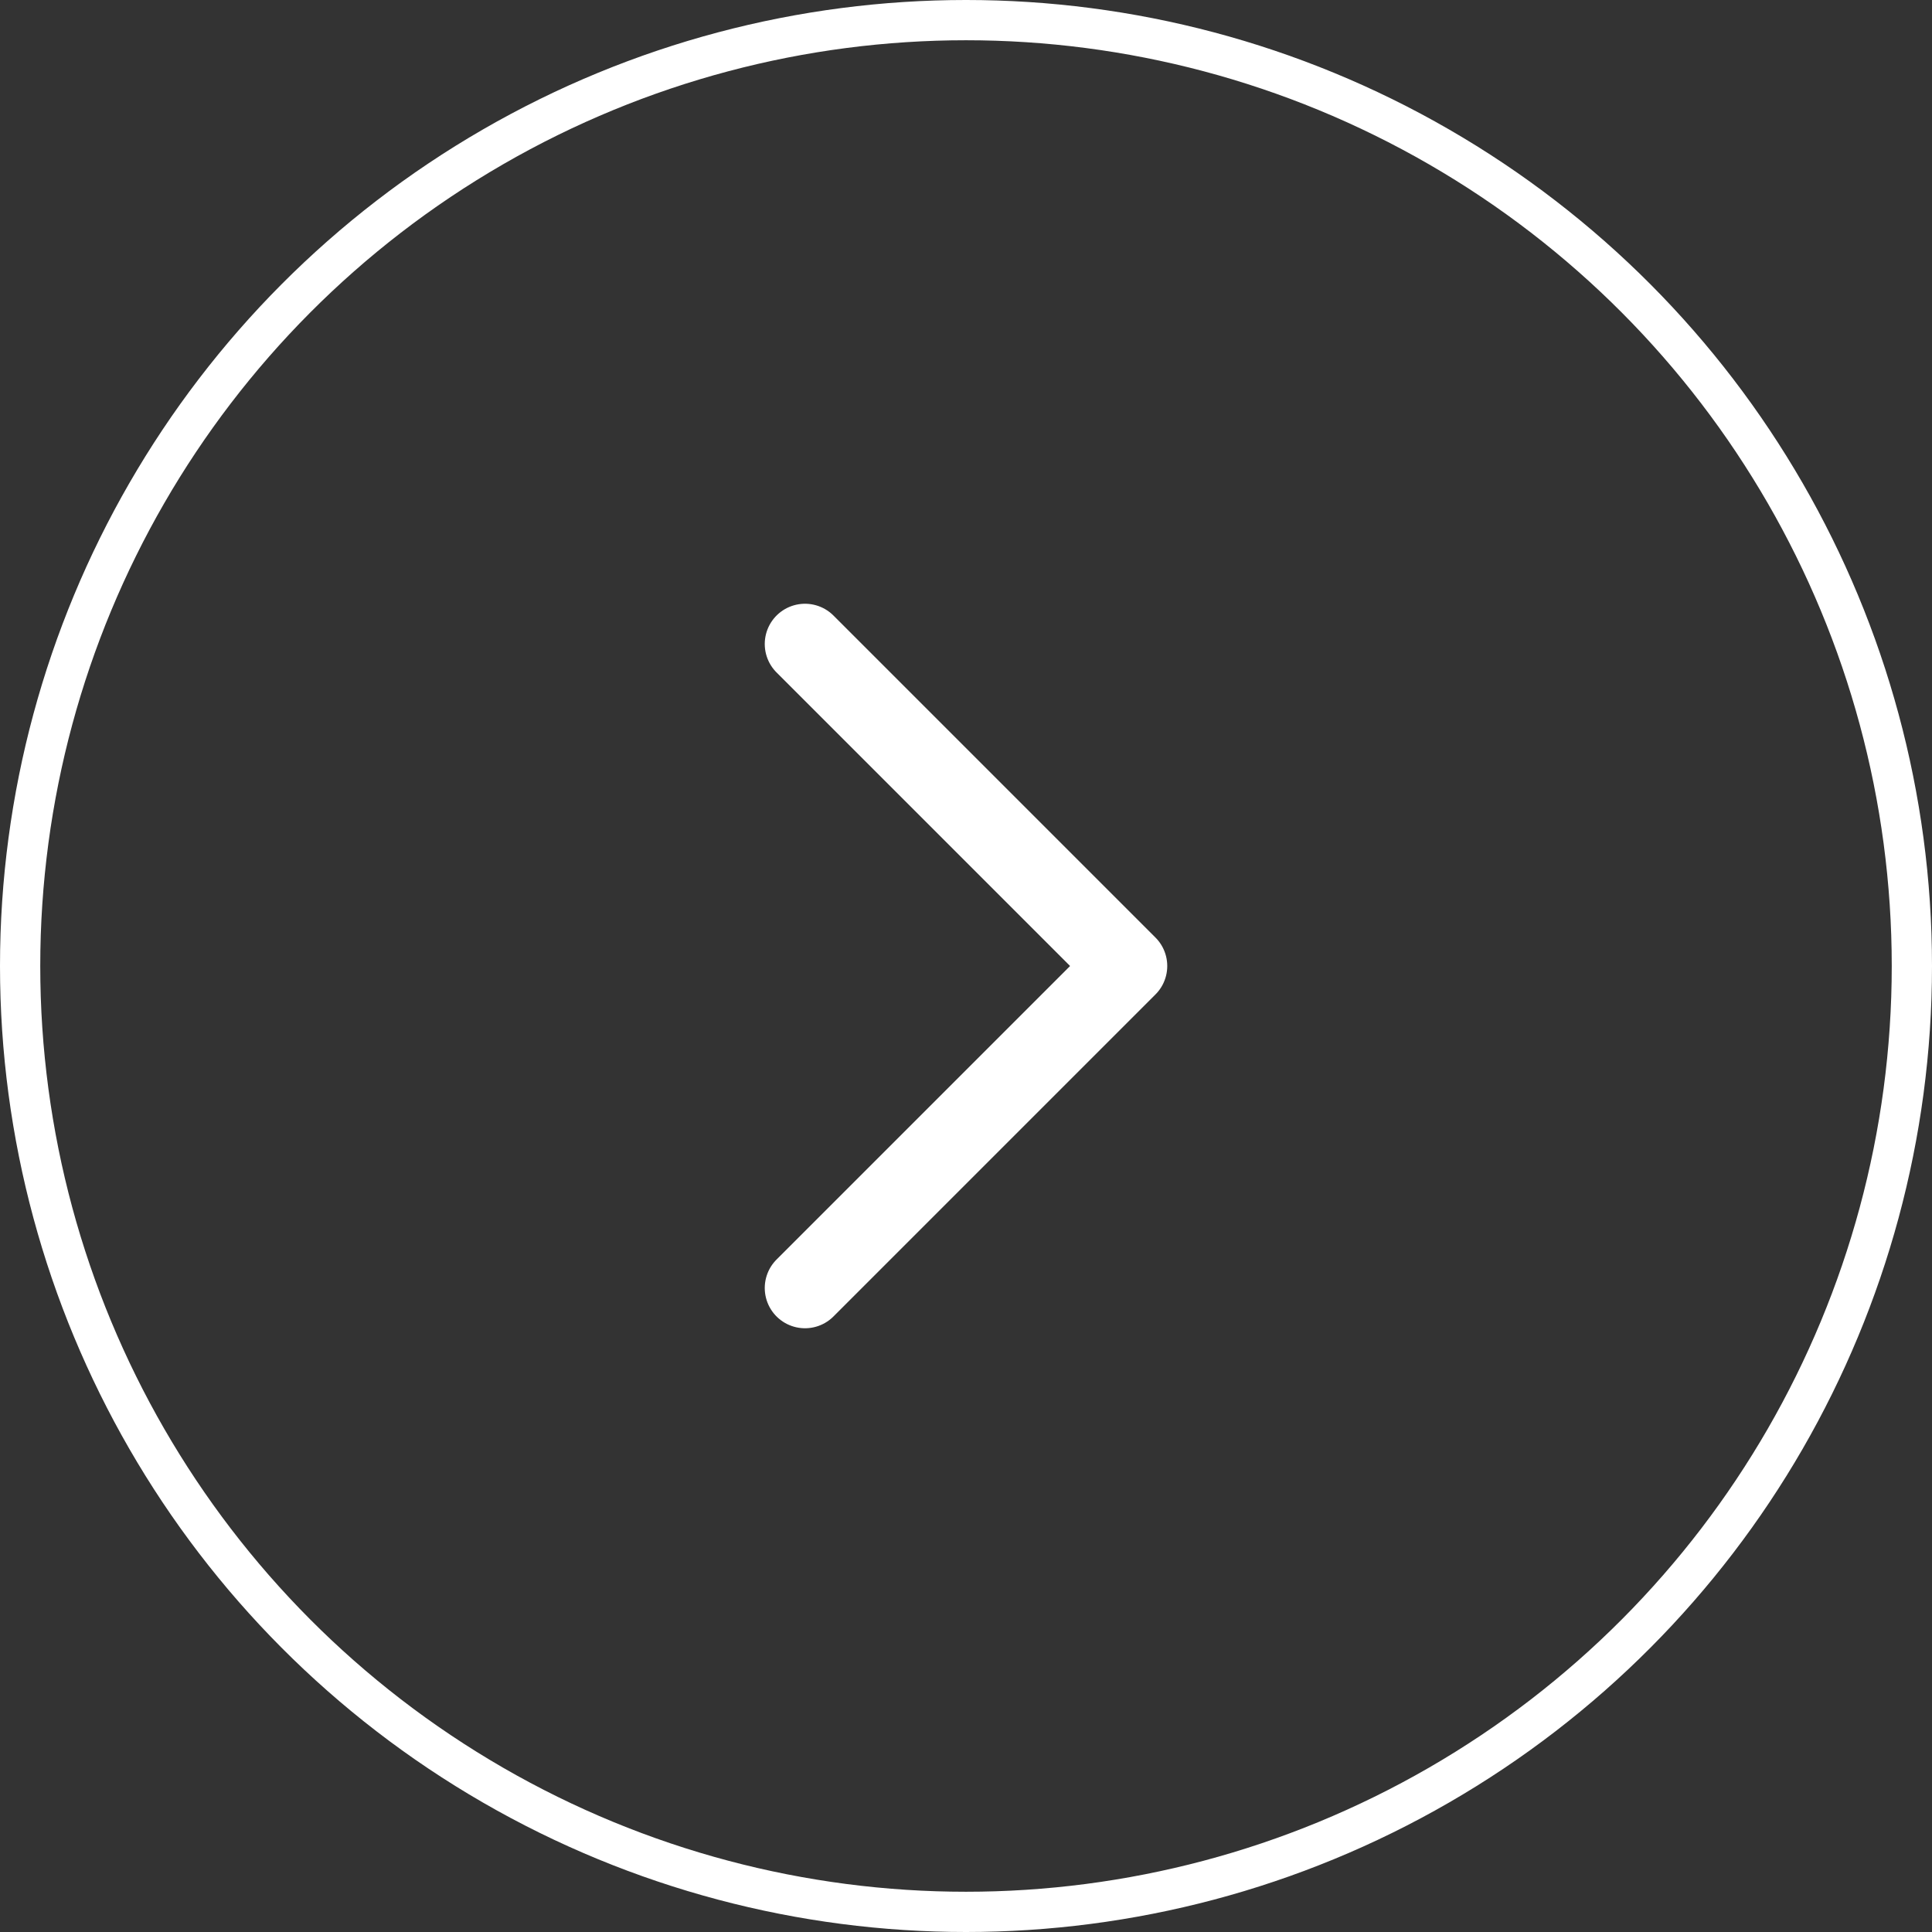
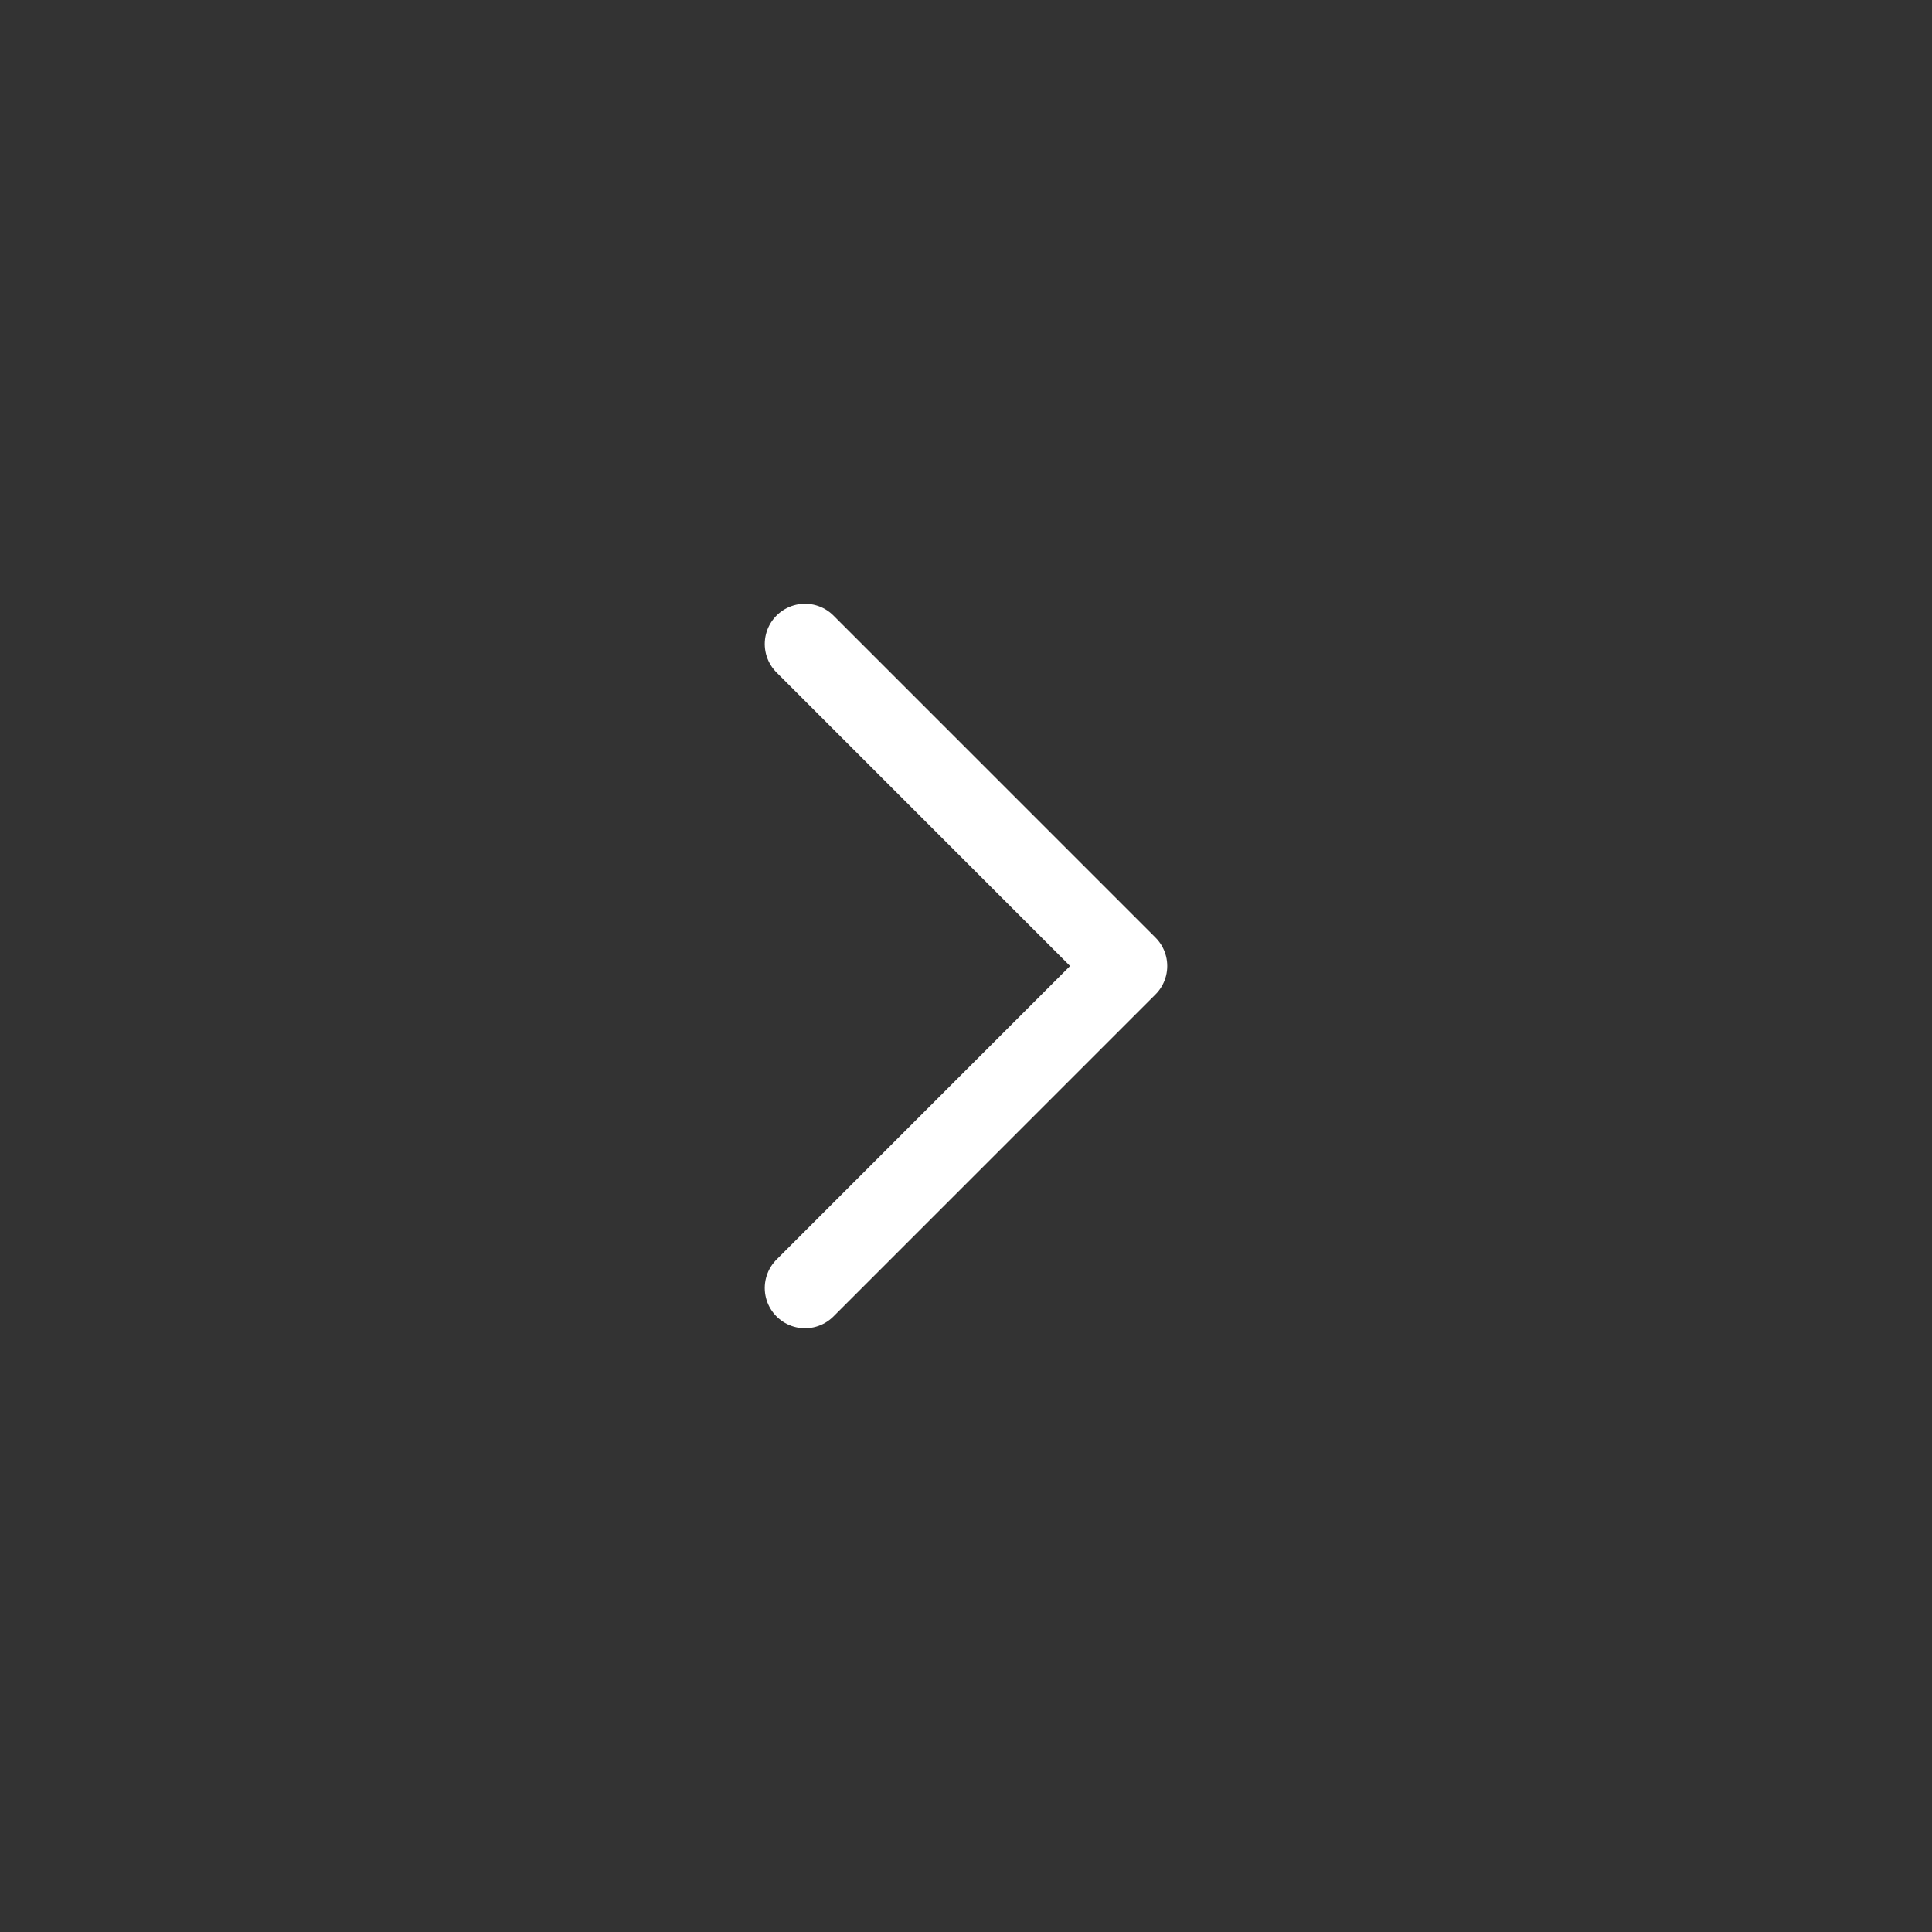
<svg xmlns="http://www.w3.org/2000/svg" width="48px" height="48px" viewBox="0 0 48 48" version="1.1">
  <rect x="0" y="0" width="48" height="48" fill="#333333" stroke="none" />
  <title>编组备份</title>
  <desc>Created with Sketch.</desc>
  <g id="页面-1" stroke="none" stroke-width="1" fill="none" fill-rule="evenodd">
    <g id="01" transform="translate(-1832, -516)" stroke="#FFFFFF">
      <g id="编组备份" transform="translate(1832, 516)">
        <g id="编组-2">
          <polyline id="路径" stroke-width="2" stroke-linecap="round" stroke-linejoin="round" points="20 32 28 24 20 16" />
-           <circle id="椭圆形" cx="24" cy="24" r="23.5" />
        </g>
      </g>
    </g>
  </g>
</svg>